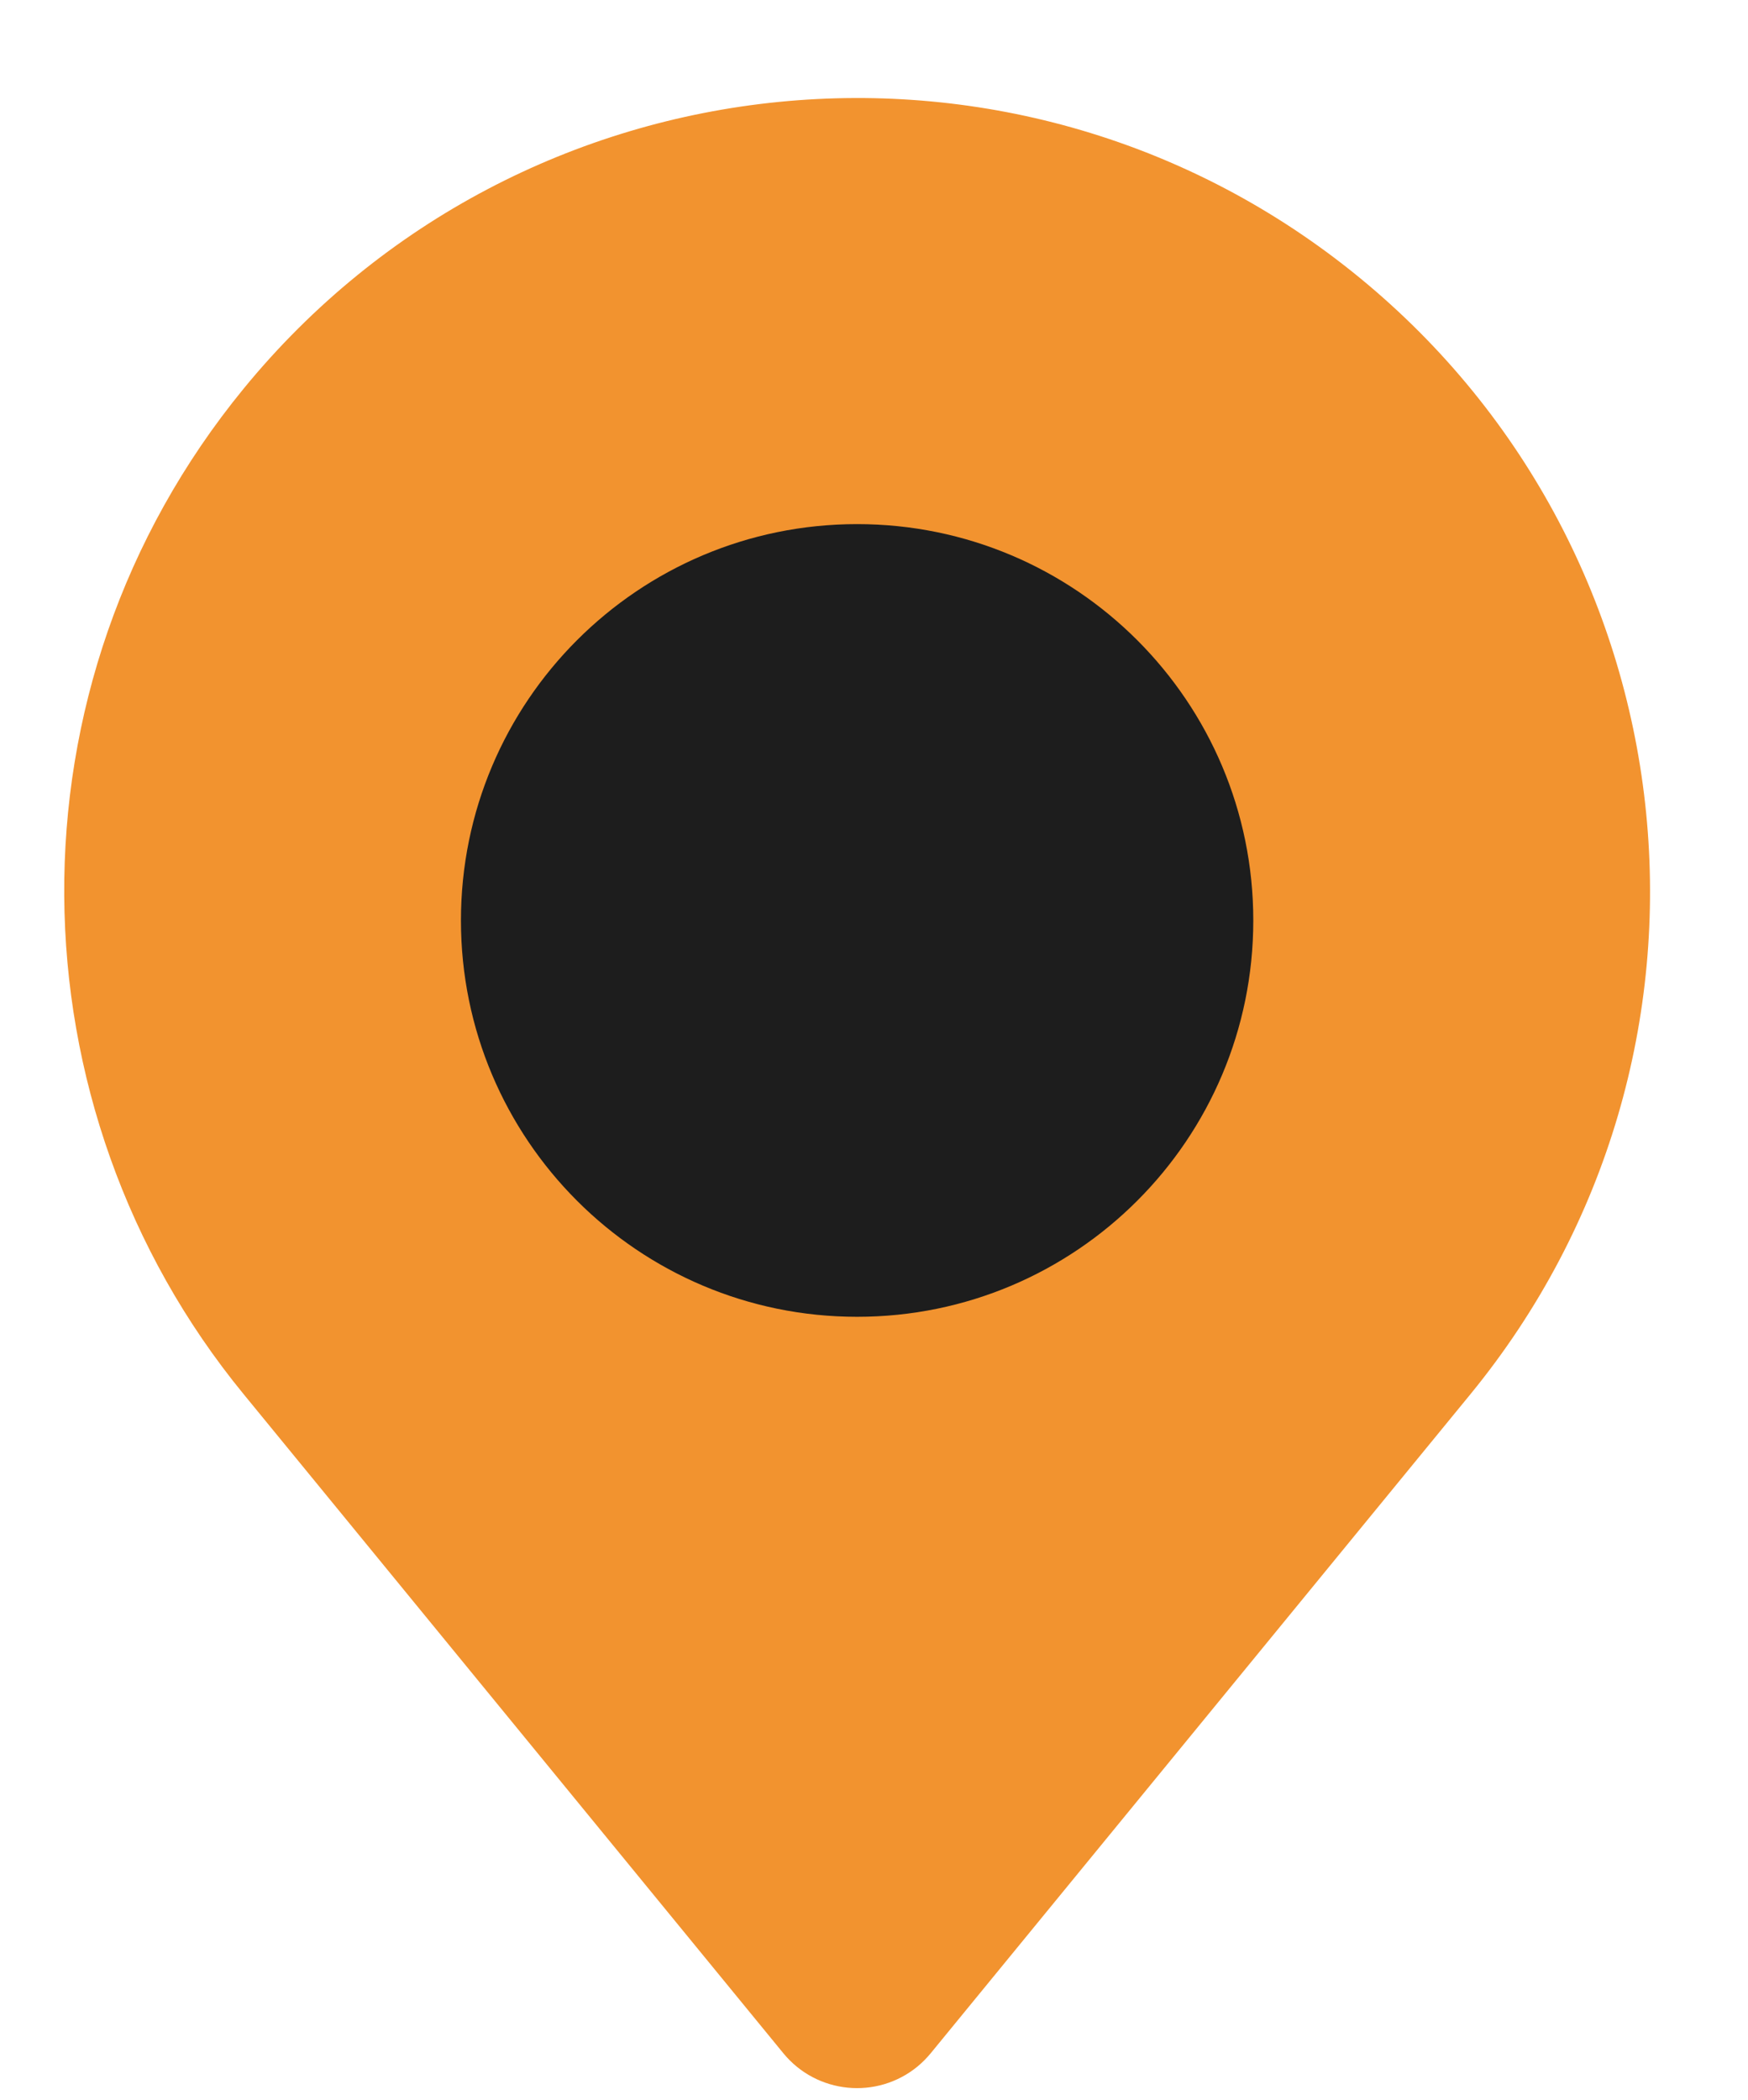
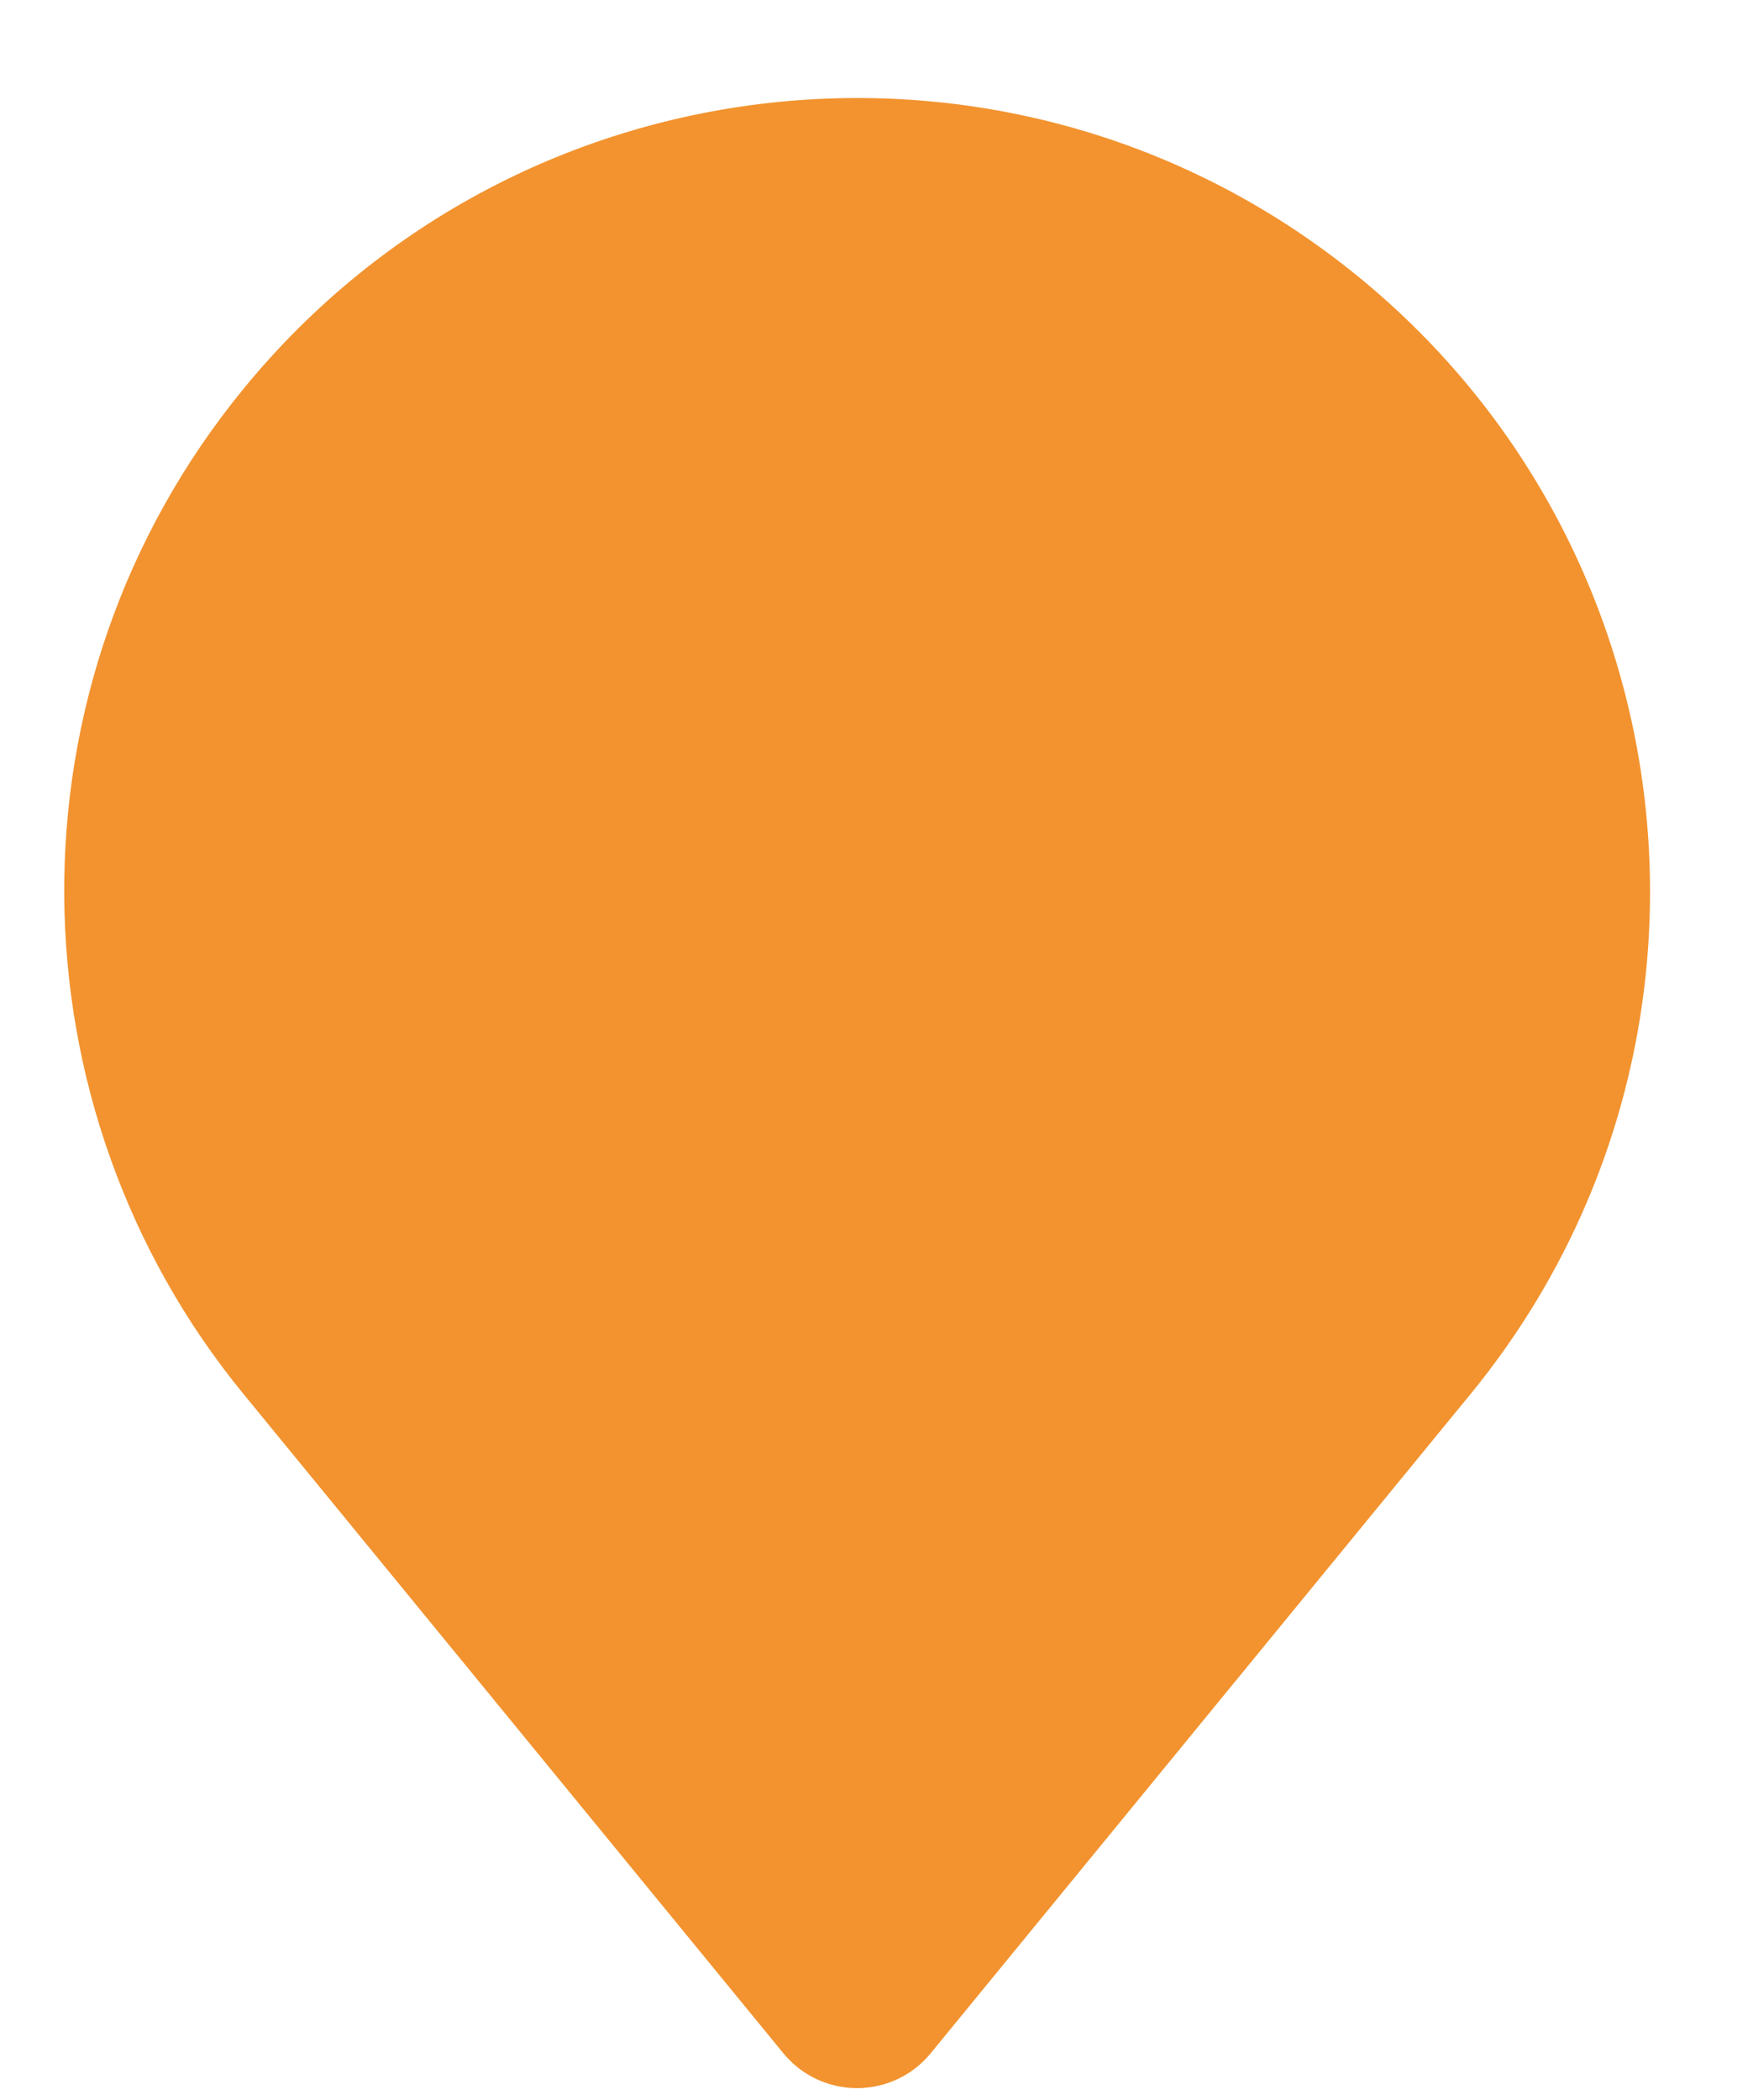
<svg xmlns="http://www.w3.org/2000/svg" fill="#000000" height="1790.6" preserveAspectRatio="xMidYMid meet" version="1" viewBox="329.4 124.3 1491.3 1790.6" width="1491.3" zoomAndPan="magnify">
  <g>
    <g id="change1_1">
      <path d="M 537.266 1313.191 L 997.656 1875.129 C 1026.117 1909.891 1077.398 1914.969 1112.16 1886.512 C 1116.258 1883.121 1120.258 1879.07 1123.488 1875.129 L 1583.902 1313.191 C 1820.695 1024.152 1778.352 597.906 1489.336 361.113 C 1200.289 124.32 774.031 166.664 537.266 455.703 C 329.43 709.383 336.922 1068.969 537.266 1313.191" fill="#f2932f" />
    </g>
    <g id="change2_1">
-       <path d="M 722.648 909.211 C 722.648 1095.879 873.996 1247.191 1060.648 1247.191 C 1247.328 1247.191 1398.641 1095.879 1398.641 909.211 C 1398.641 722.551 1247.328 571.23 1060.648 571.23 C 873.996 571.23 722.648 722.551 722.648 909.211" fill="#1d1d1d" />
-     </g>
+       </g>
  </g>
</svg>